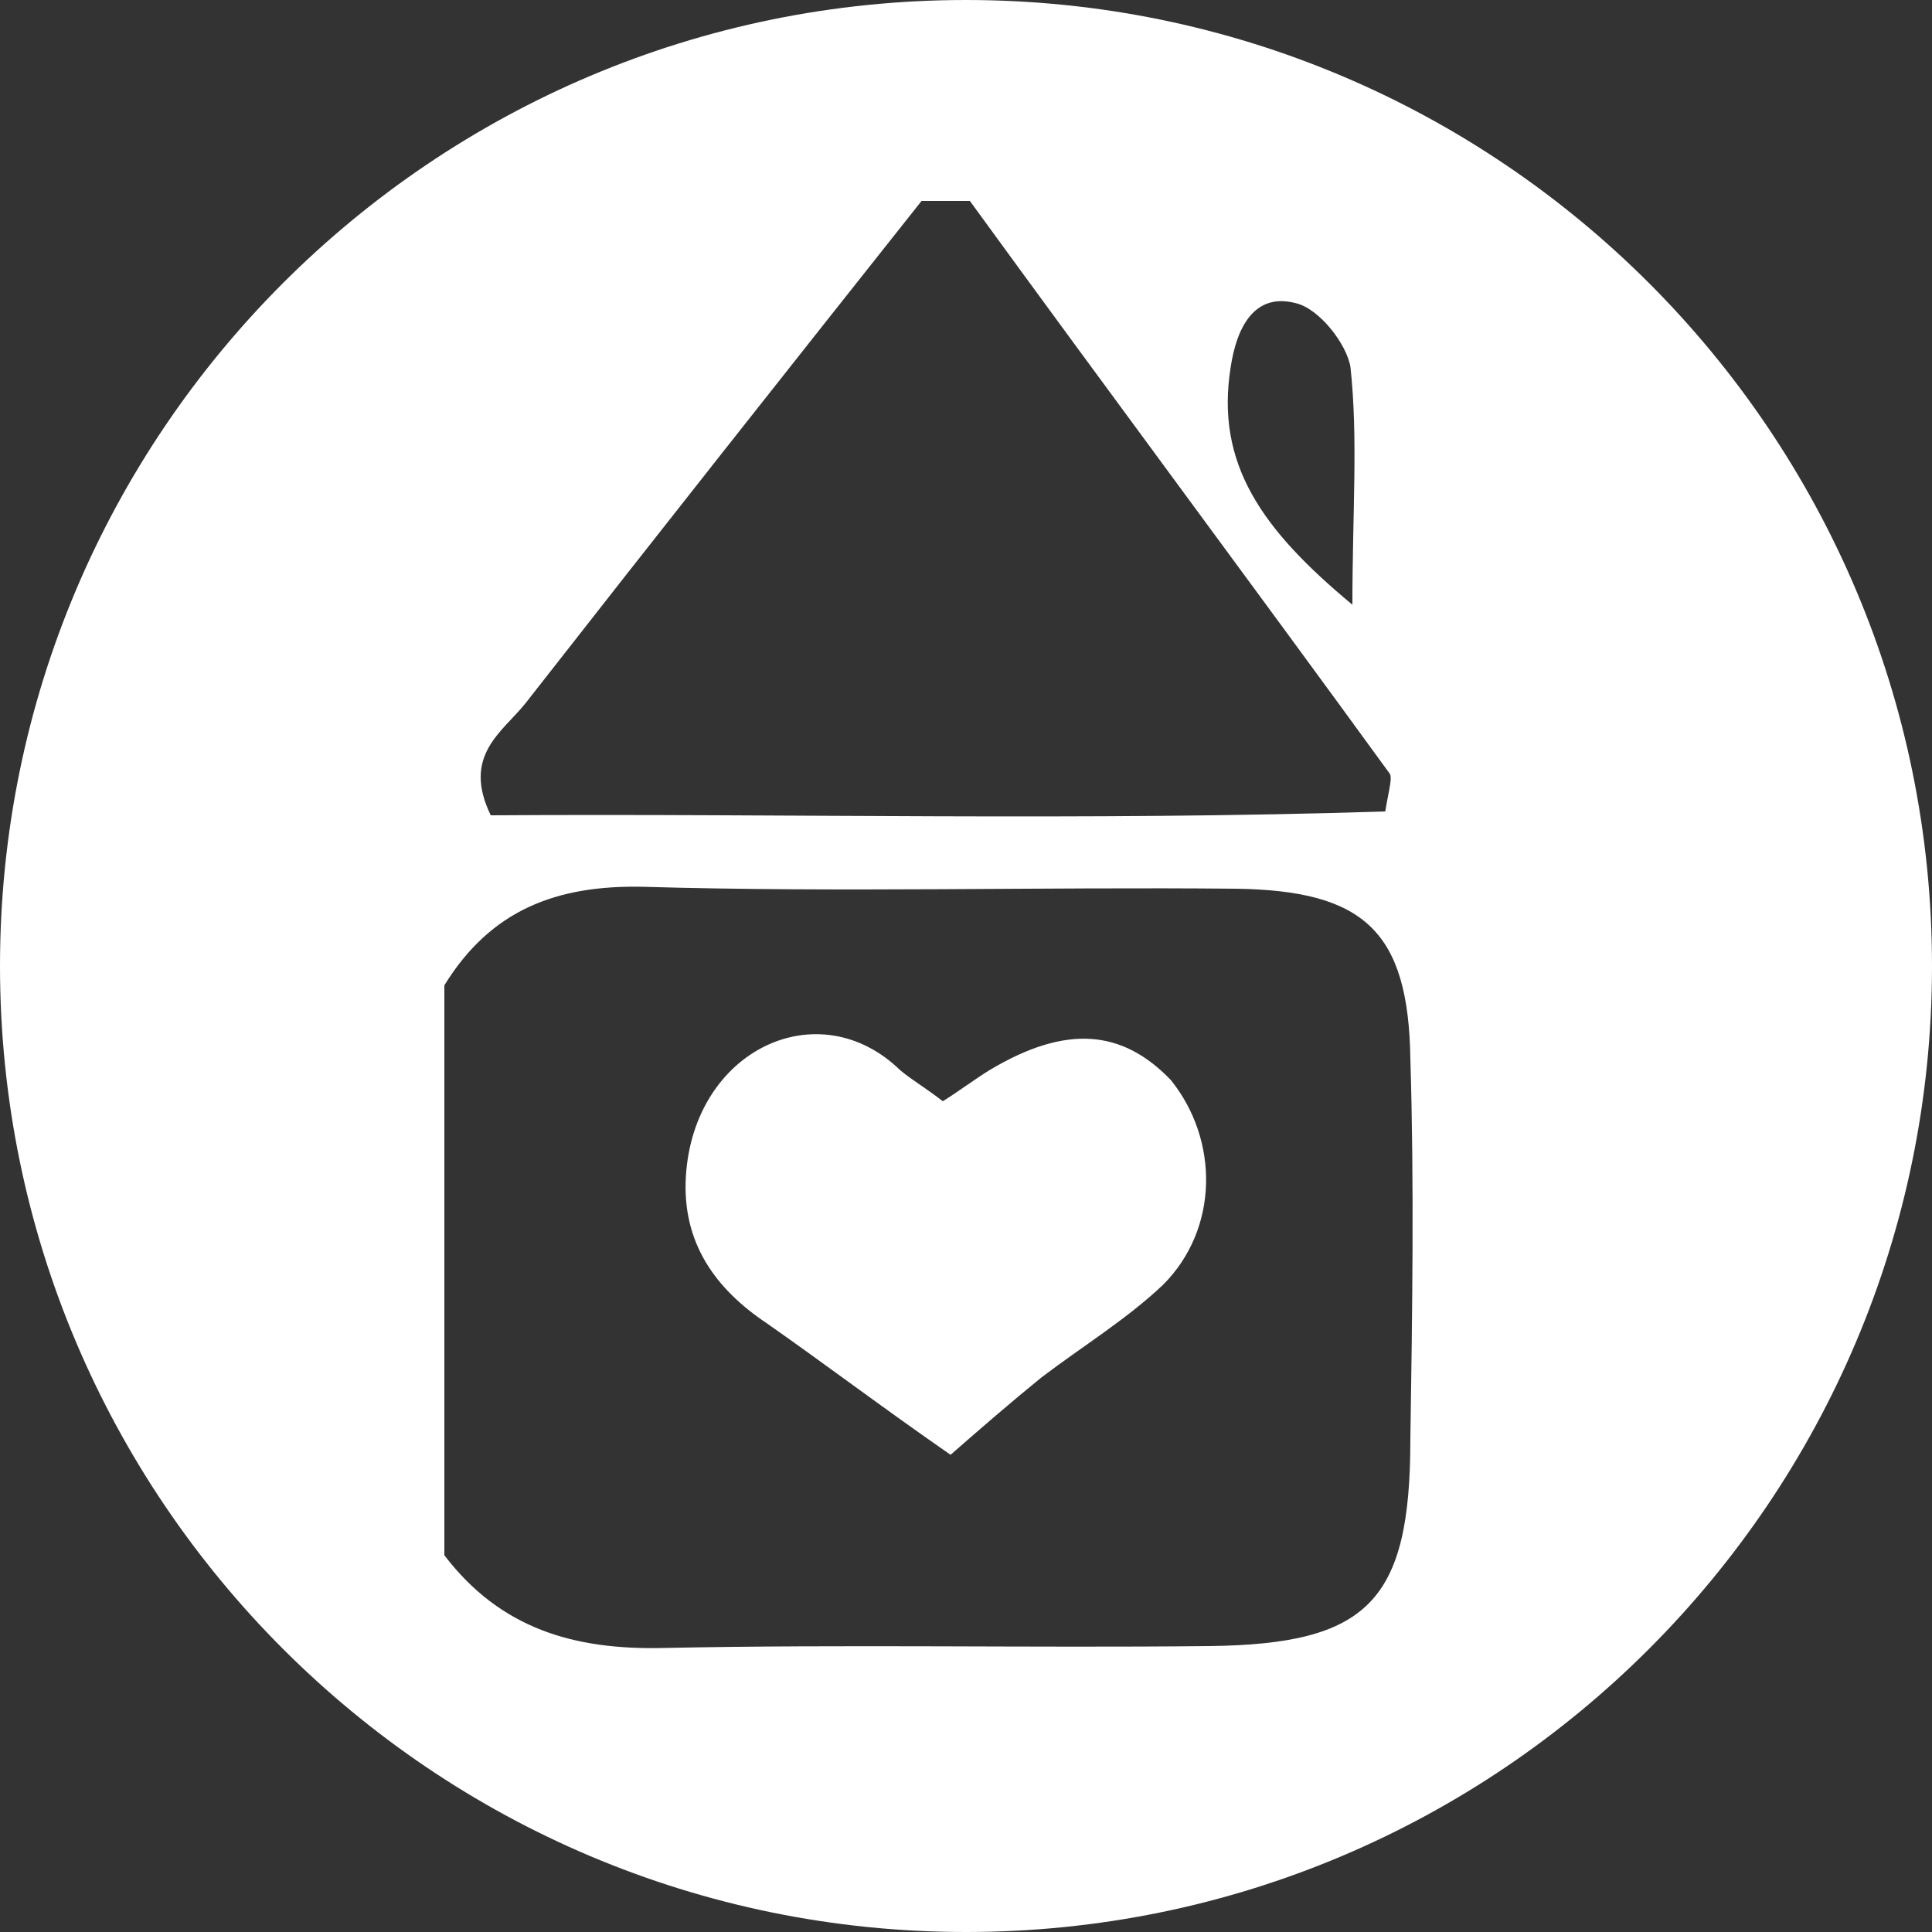
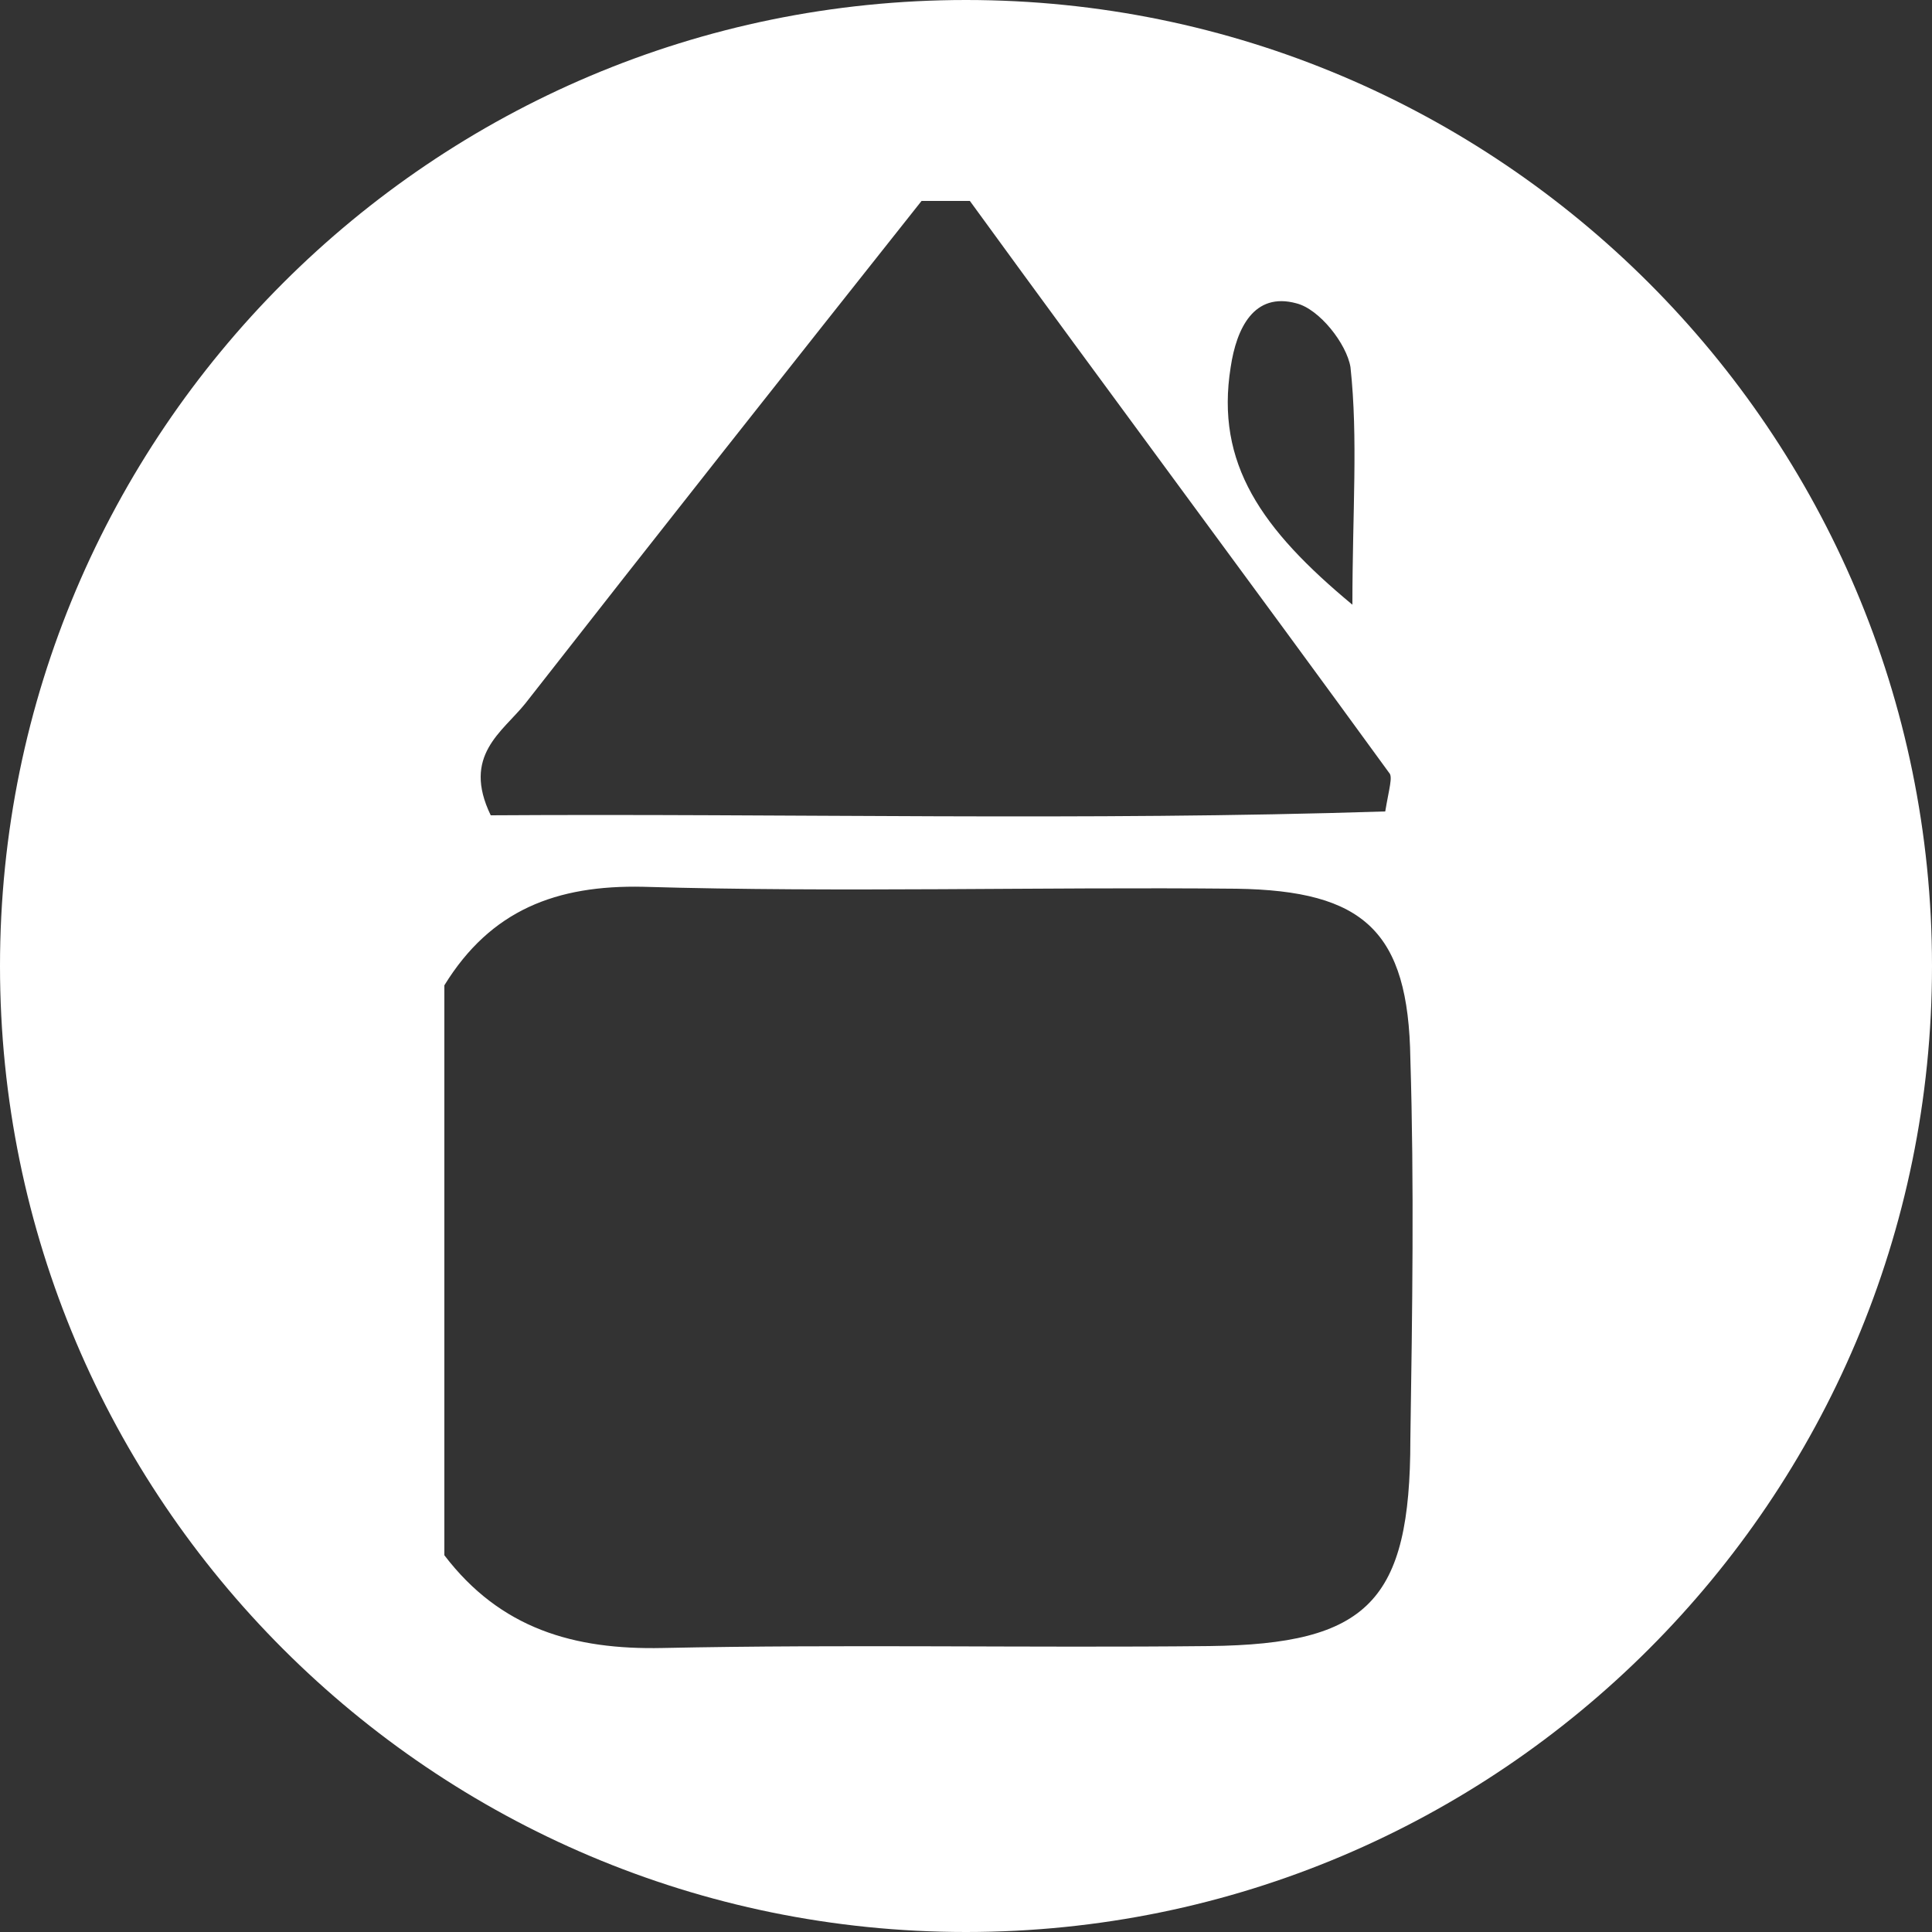
<svg xmlns="http://www.w3.org/2000/svg" version="1.1" id="Layer_1" x="0px" y="0px" viewBox="0 0 100 100" style="enable-background:new 0 0 100 100;" xml:space="preserve">
  <rect x="0" y="0" width="100" height="100" fill="#333333" stroke="none" />
  <style type="text/css">
	.st0{fill:#FFFFFF;}
</style>
  <g>
-     <path class="st0" d="M51.2,55.4c-0.8,0.5-1.6,1.1-2.4,1.6c-0.9-0.7-1.6-1.1-2.2-1.6c-4.2-4.1-10.7-1.1-11.1,5.5   c-0.2,3.4,1.5,5.8,4.2,7.6c3,2.1,5.9,4.3,9.5,6.8c1.6-1.4,3.1-2.7,4.7-4c2.1-1.6,4.4-3,6.3-4.8c2.9-2.9,2.9-7.5,0.4-10.6   C58.1,53.3,55.2,53,51.2,55.4z" />
    <path class="st0" d="M50,0C22.4,0,0,22.4,0,50c0,27.6,22.4,50,50,50s50-22.4,50-50C100,22.4,77.6,0,50,0z M63.7,19   c0.3-2,1.2-3.9,3.4-3.3c1.2,0.3,2.6,2.1,2.8,3.3c0.4,3.7,0.1,7.5,0.1,12.3C65.3,27.4,62.9,24,63.7,19z M27.2,36.4   c6.8-8.7,13.6-17.3,20.5-26c0.8,0,1.6,0,2.5,0c7.2,9.9,14.5,19.7,21.7,29.6c0.2,0.2,0,0.8-0.2,2c-15.5,0.5-31,0.1-46.3,0.2   C23.9,39.1,26,37.9,27.2,36.4z M62.6,85.2c-9.4,0.1-18.8-0.1-28.3,0.1c-4.6,0.1-8.4-1-11.3-4.8c0-9.8,0-19.7,0-29.5   c2.4-3.9,5.8-5.2,10.3-5.1c10.2,0.3,20.5,0,30.7,0.1c6.6,0.1,8.9,2.2,9,8.8c0.2,6.5,0.1,13.1,0,19.7C73,82.9,70.8,85.1,62.6,85.2z" />
  </g>
</svg>